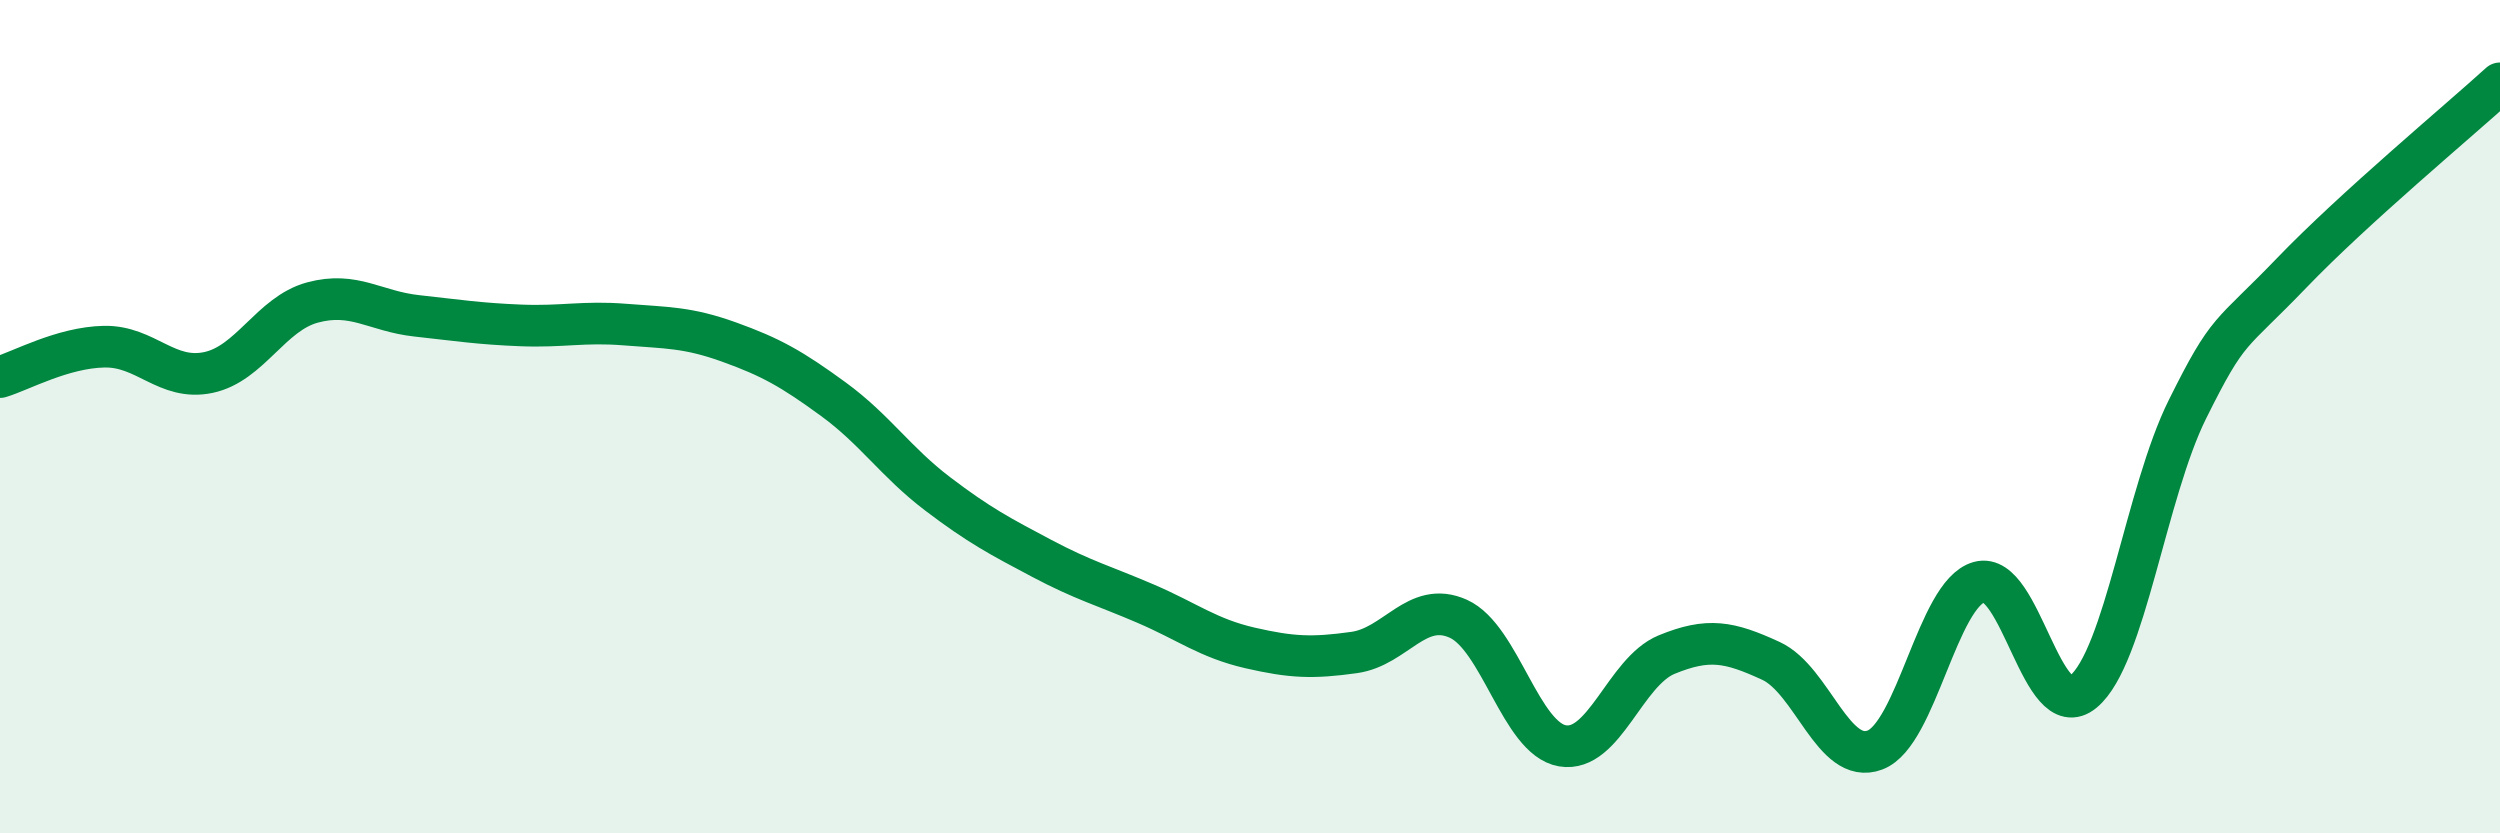
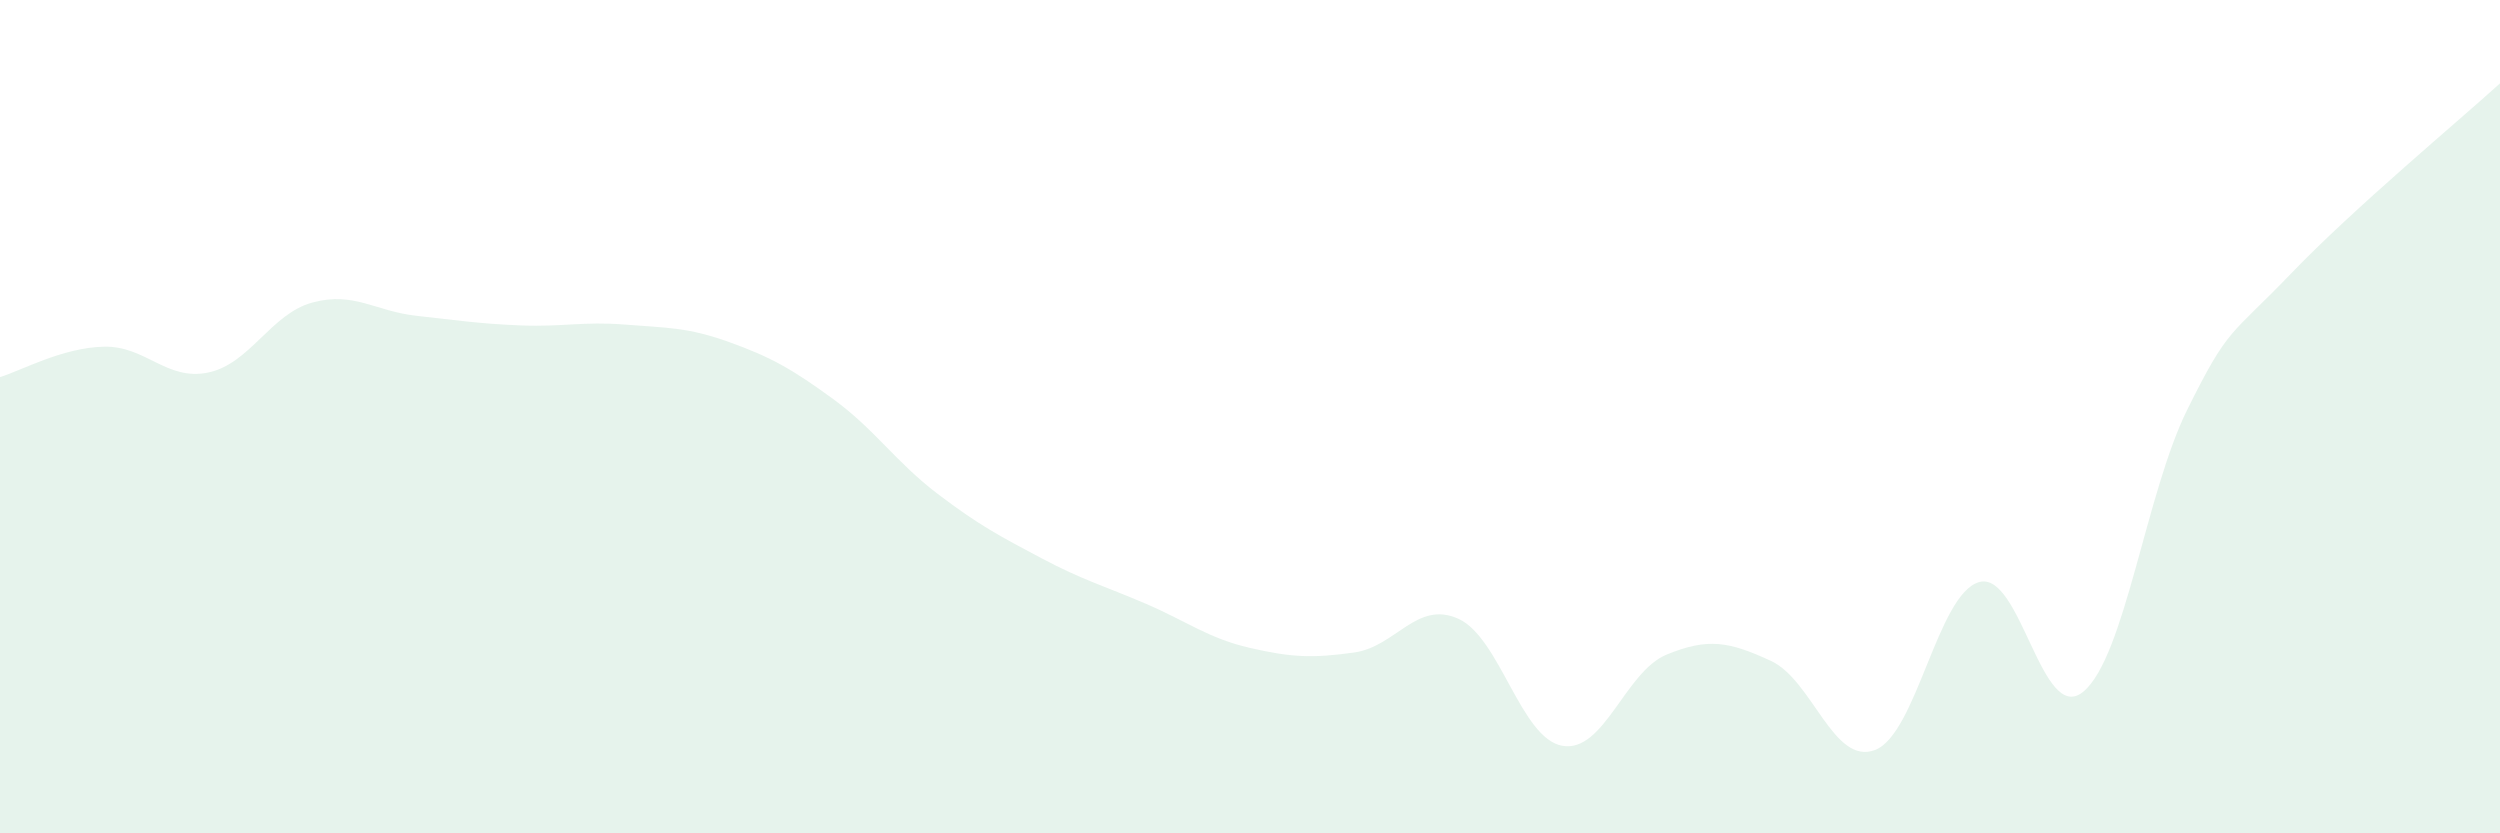
<svg xmlns="http://www.w3.org/2000/svg" width="60" height="20" viewBox="0 0 60 20">
  <path d="M 0,9.05 C 0.5,8.9 1.5,8.34 2.5,8.32 C 3.5,8.3 4,9.15 5,8.94 C 6,8.73 6.5,7.53 7.5,7.26 C 8.5,6.99 9,7.47 10,7.58 C 11,7.69 11.5,7.77 12.5,7.81 C 13.5,7.85 14,7.71 15,7.79 C 16,7.87 16.5,7.85 17.5,8.21 C 18.5,8.57 19,8.85 20,9.58 C 21,10.31 21.5,11.09 22.5,11.85 C 23.5,12.61 24,12.87 25,13.4 C 26,13.93 26.5,14.06 27.5,14.49 C 28.5,14.92 29,15.32 30,15.55 C 31,15.78 31.5,15.8 32.5,15.66 C 33.5,15.52 34,14.4 35,14.85 C 36,15.3 36.5,17.73 37.5,17.9 C 38.5,18.07 39,16.12 40,15.71 C 41,15.3 41.5,15.4 42.5,15.86 C 43.5,16.32 44,18.38 45,18 C 46,17.62 46.5,14.25 47.5,13.97 C 48.5,13.69 49,17.43 50,16.6 C 51,15.77 51.5,11.83 52.5,9.82 C 53.5,7.81 53.5,8.11 55,6.55 C 56.5,4.99 59,2.91 60,2L60 20L0 20Z" fill="#008740" opacity="0.1" stroke-linecap="round" stroke-linejoin="round" />
-   <path d="M 0,9.05 C 0.5,8.9 1.5,8.34 2.5,8.32 C 3.5,8.3 4,9.15 5,8.94 C 6,8.73 6.5,7.53 7.5,7.26 C 8.5,6.99 9,7.47 10,7.58 C 11,7.69 11.5,7.77 12.5,7.81 C 13.5,7.85 14,7.71 15,7.79 C 16,7.87 16.5,7.85 17.5,8.21 C 18.5,8.57 19,8.85 20,9.58 C 21,10.31 21.5,11.09 22.5,11.85 C 23.5,12.61 24,12.87 25,13.4 C 26,13.93 26.5,14.06 27.5,14.49 C 28.5,14.92 29,15.32 30,15.55 C 31,15.78 31.5,15.8 32.5,15.66 C 33.5,15.52 34,14.4 35,14.85 C 36,15.3 36.5,17.73 37.5,17.9 C 38.5,18.07 39,16.12 40,15.71 C 41,15.3 41.5,15.4 42.5,15.86 C 43.5,16.32 44,18.38 45,18 C 46,17.62 46.5,14.25 47.5,13.97 C 48.5,13.69 49,17.43 50,16.6 C 51,15.77 51.5,11.83 52.5,9.82 C 53.5,7.81 53.5,8.11 55,6.55 C 56.5,4.99 59,2.91 60,2" stroke="#008740" stroke-width="1" fill="none" stroke-linecap="round" stroke-linejoin="round" />
</svg>